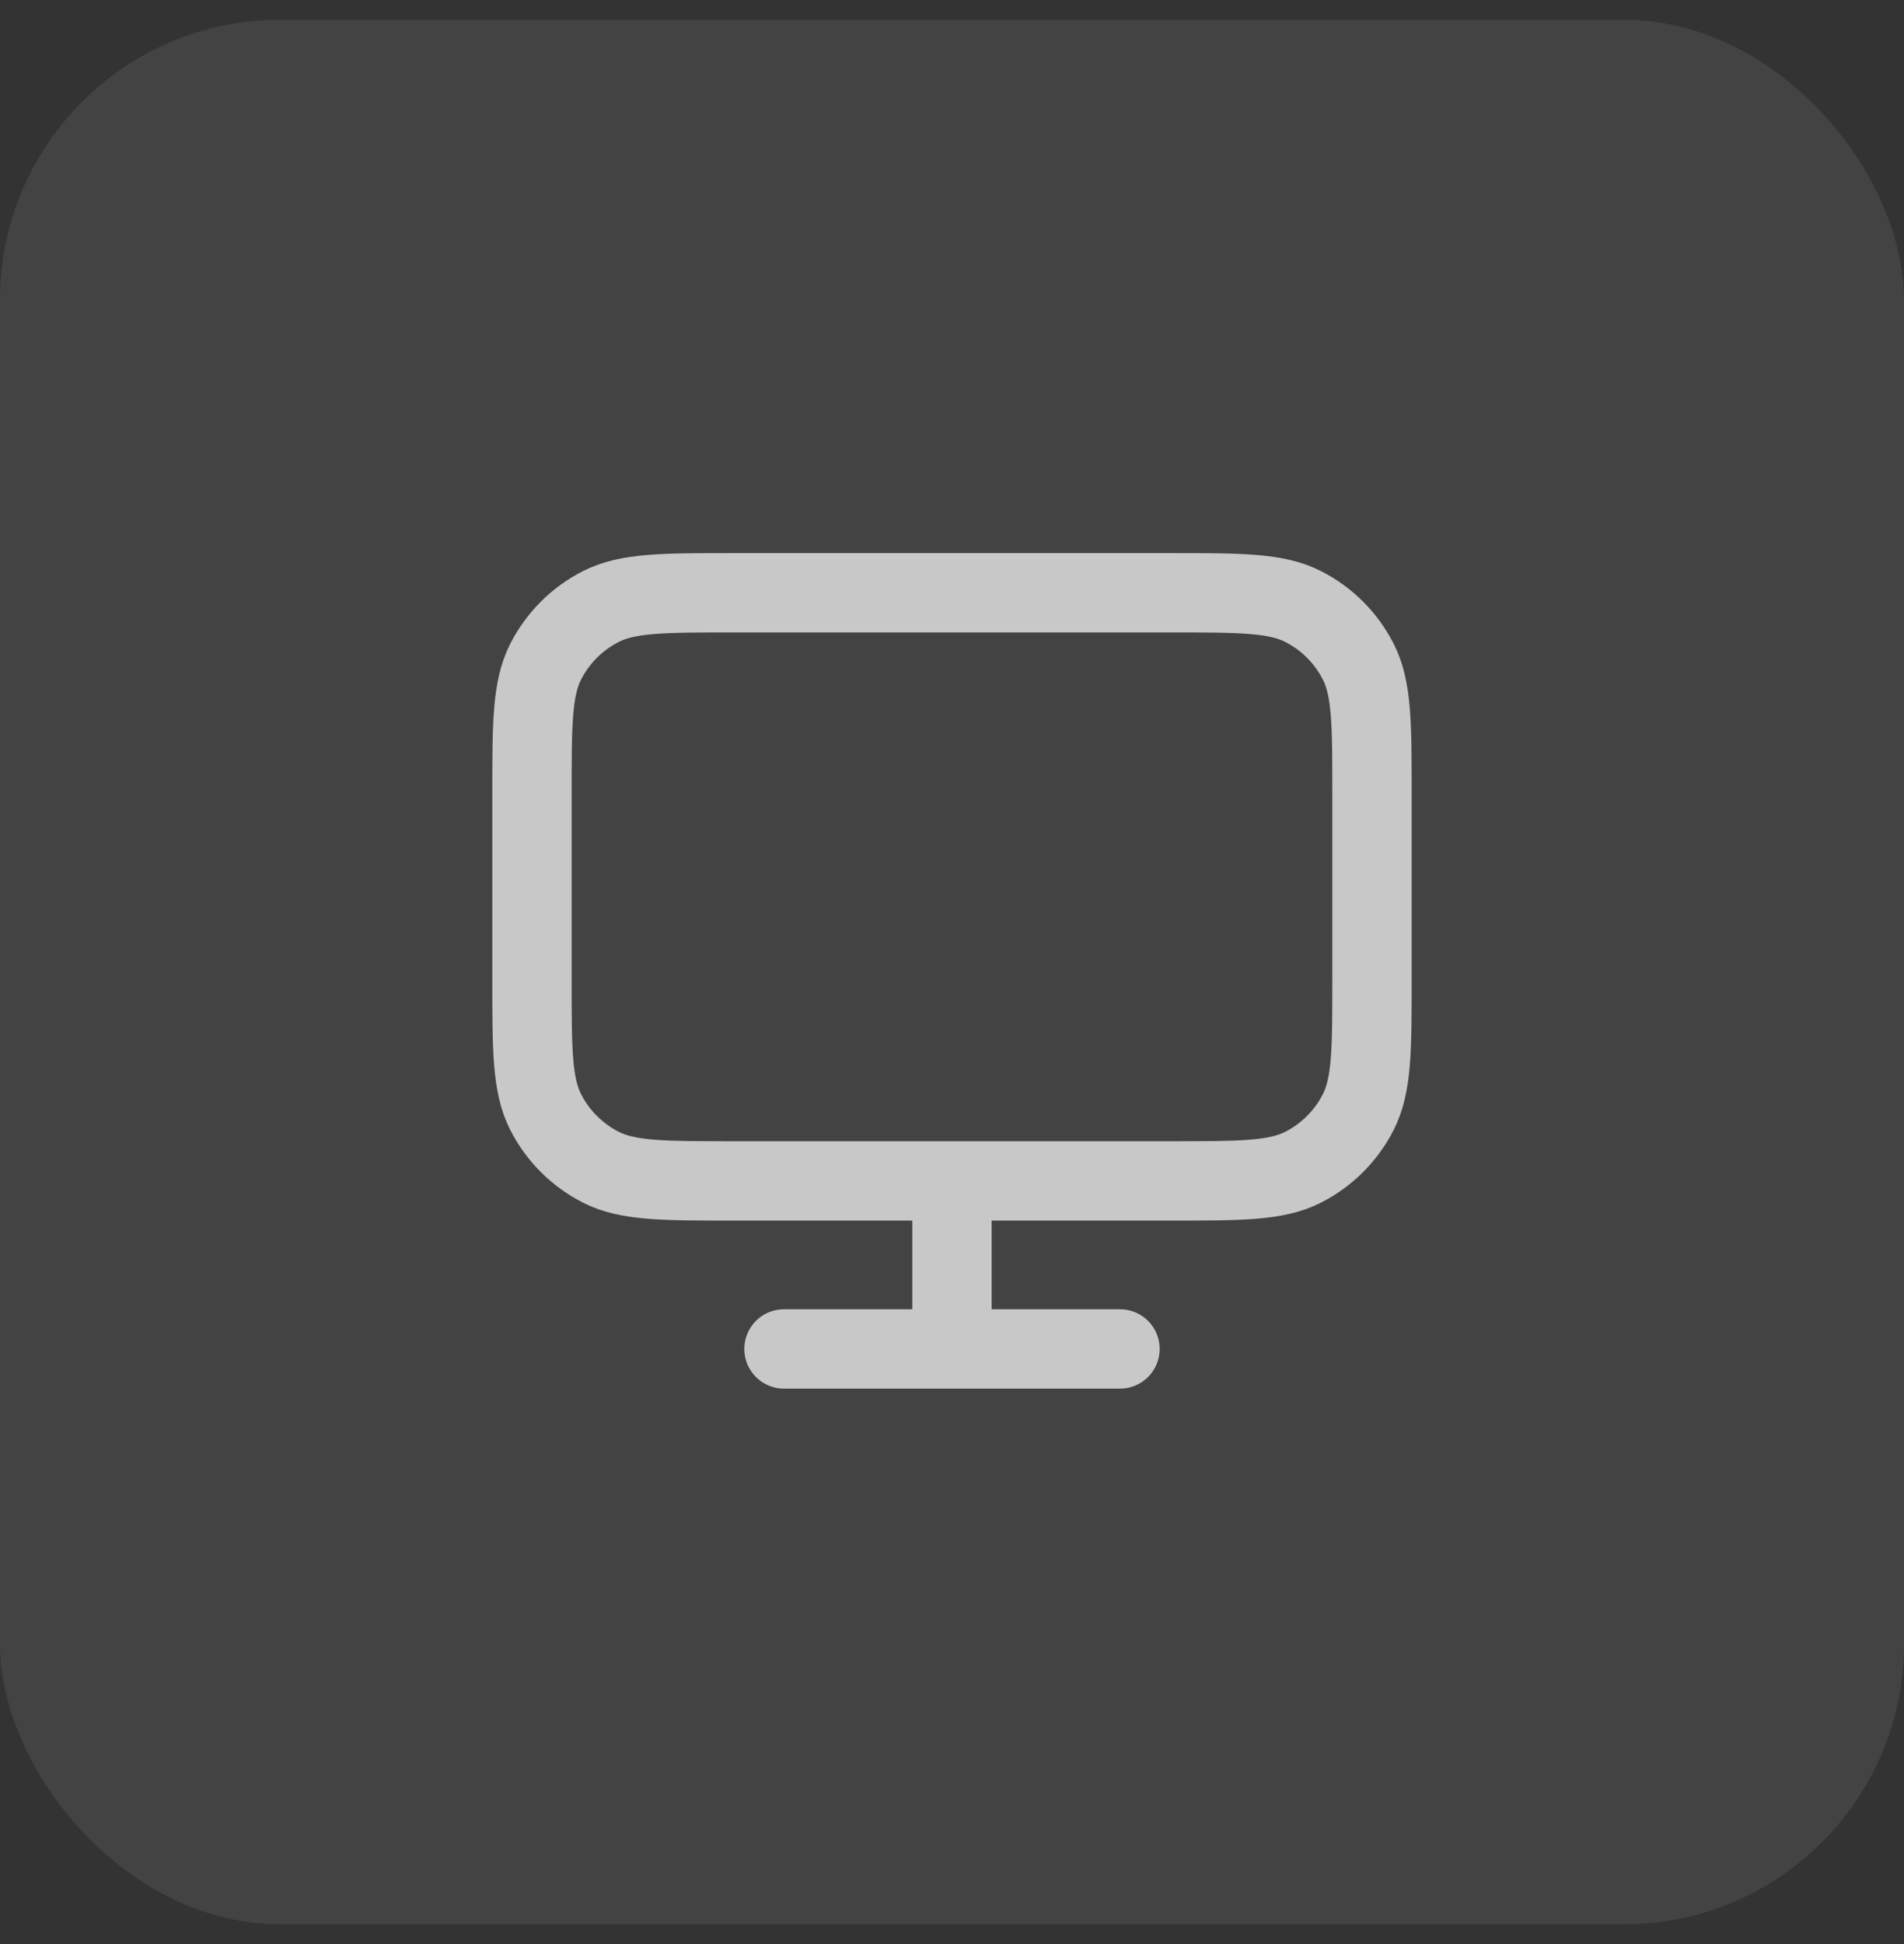
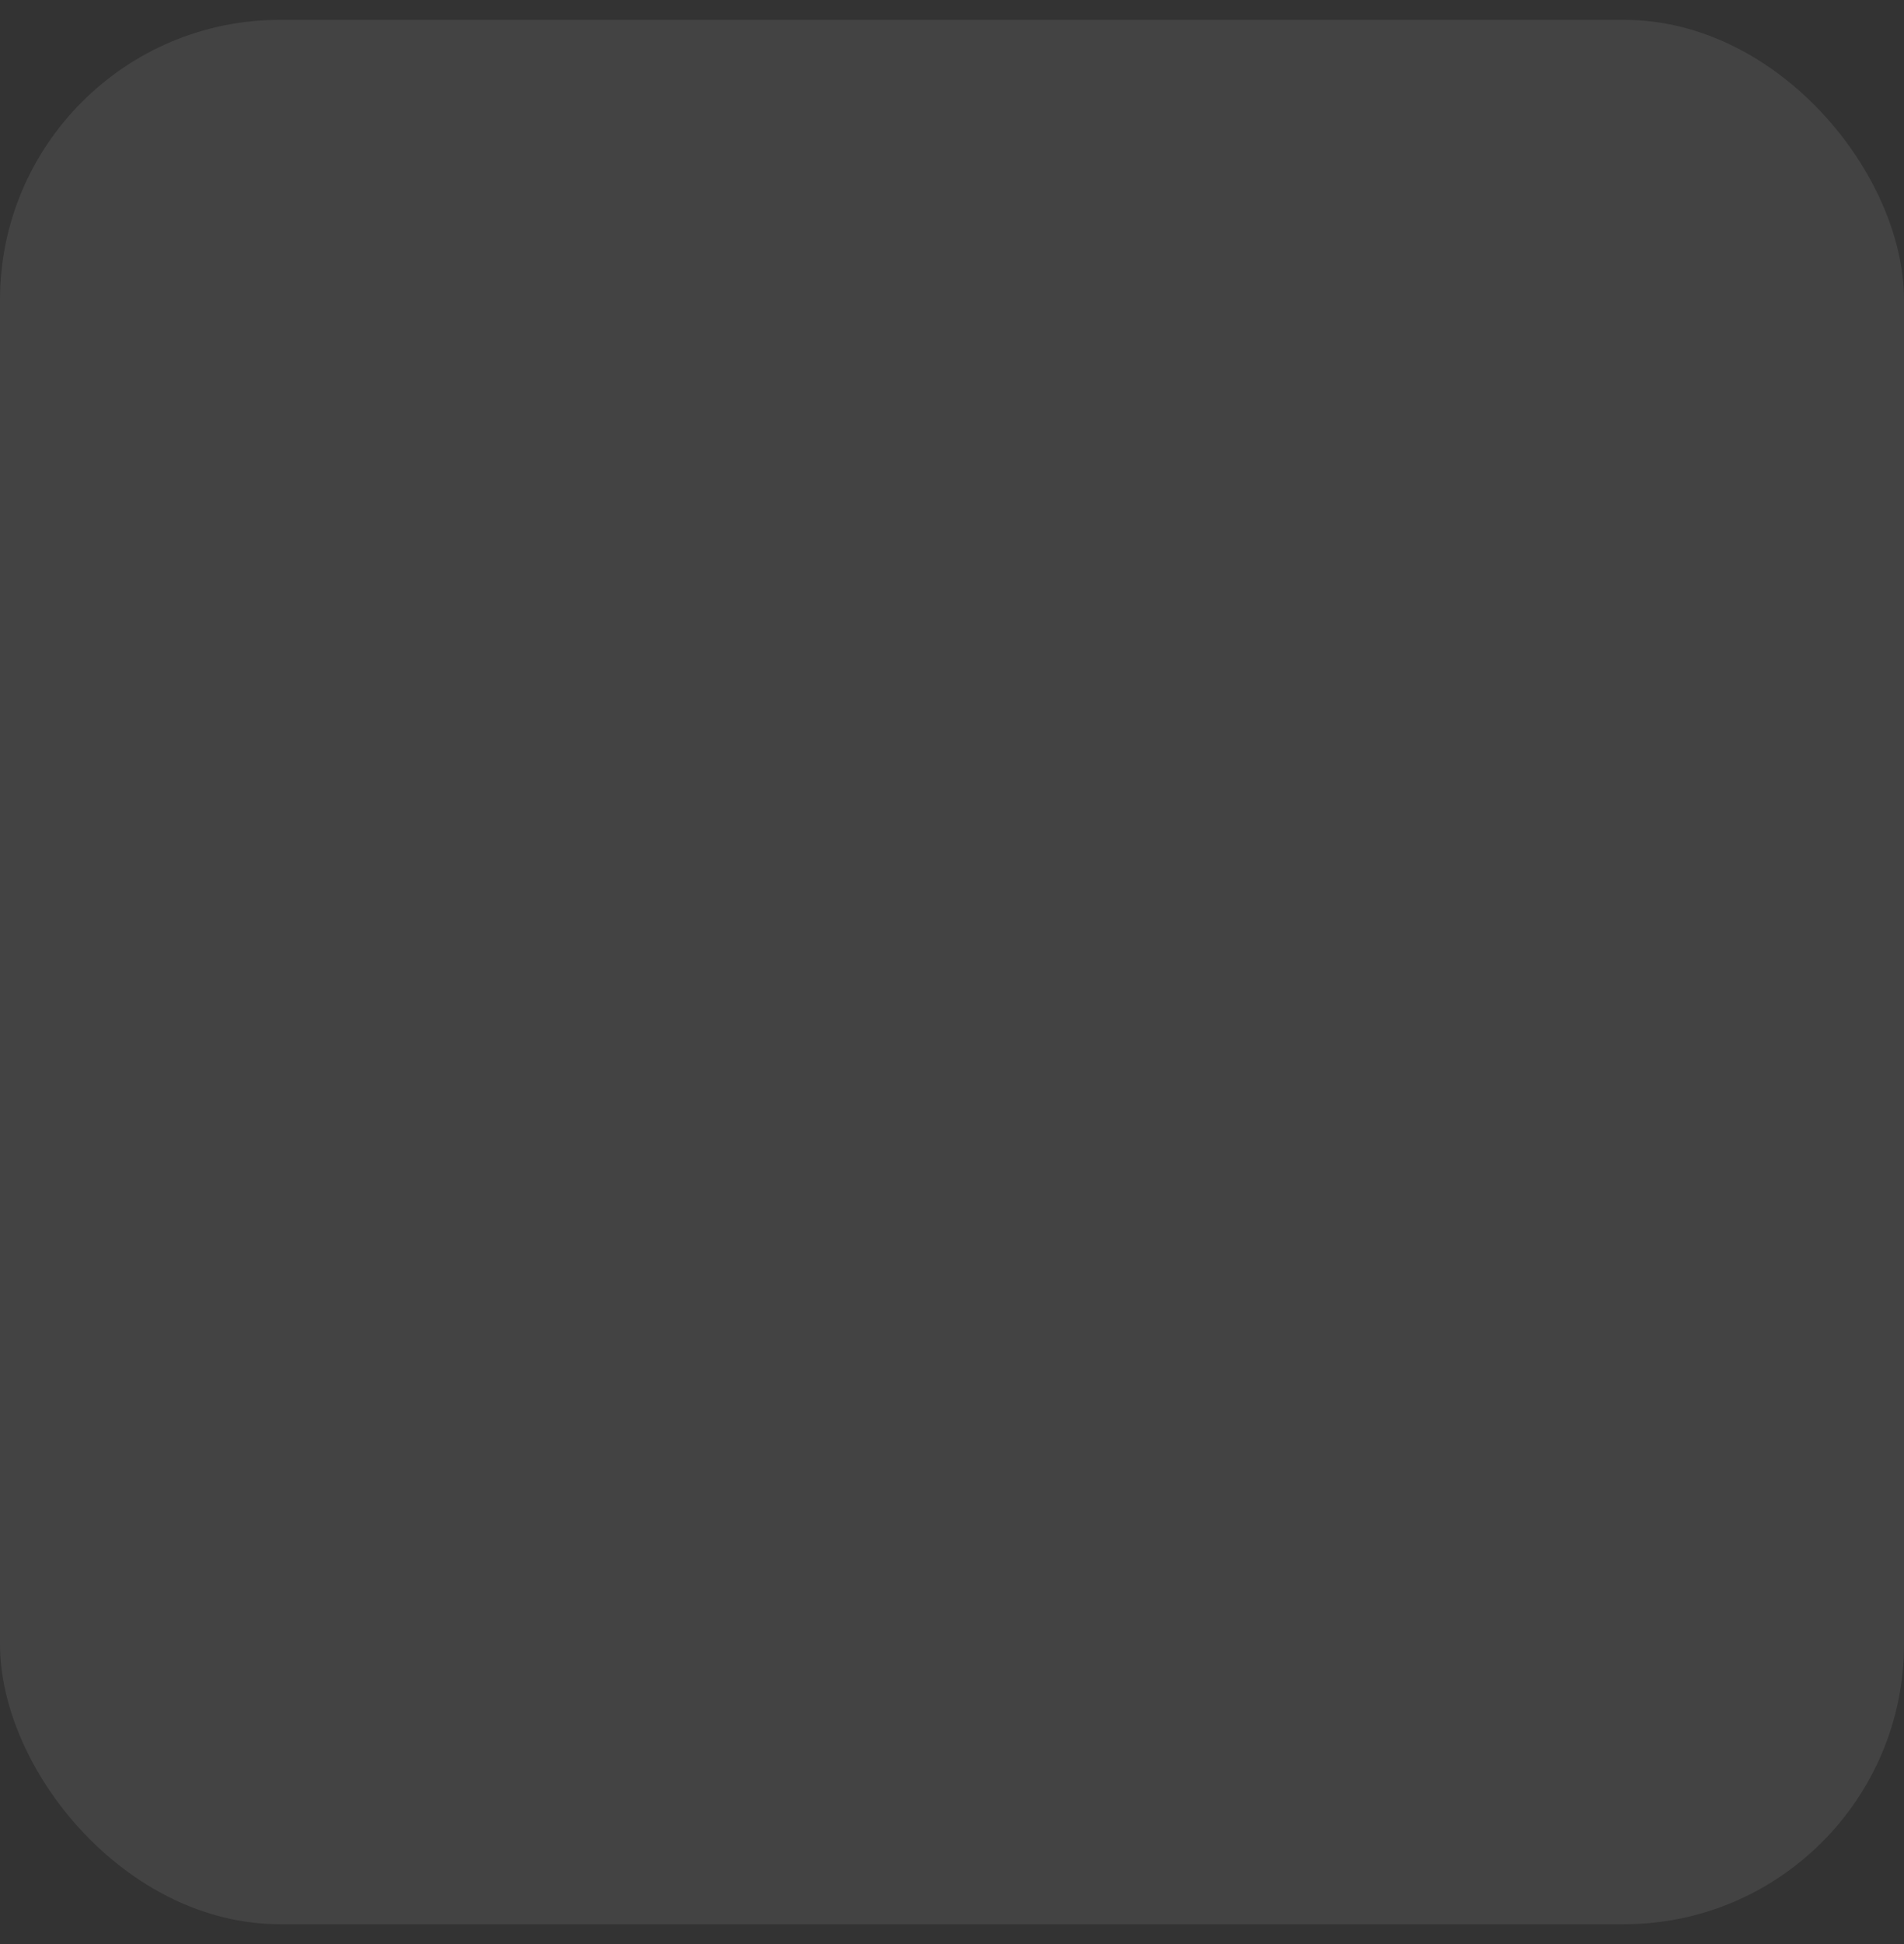
<svg xmlns="http://www.w3.org/2000/svg" width="48" height="49" viewBox="0 0 48 49" fill="none">
  <rect x="0" y="0" width="48" height="49" fill="#333333" stroke="none" />
  <rect y="0.5" width="48" height="48" rx="7.059" fill="white" fill-opacity="0.08" />
-   <path d="M19.764 34H28.235M23.999 29.765V34M18.494 29.765H29.505C31.284 29.765 32.174 29.765 32.853 29.419C33.451 29.114 33.937 28.628 34.241 28.031C34.588 27.351 34.588 26.462 34.588 24.683V20.024C34.588 18.245 34.588 17.355 34.241 16.676C33.937 16.078 33.451 15.592 32.853 15.288C32.174 14.941 31.284 14.941 29.505 14.941H18.494C16.715 14.941 15.825 14.941 15.146 15.288C14.548 15.592 14.062 16.078 13.757 16.676C13.411 17.355 13.411 18.245 13.411 20.024V24.683C13.411 26.462 13.411 27.351 13.757 28.031C14.062 28.628 14.548 29.114 15.146 29.419C15.825 29.765 16.715 29.765 18.494 29.765Z" stroke="#C9C8C8" stroke-width="2" stroke-linecap="round" stroke-linejoin="round" />
</svg>